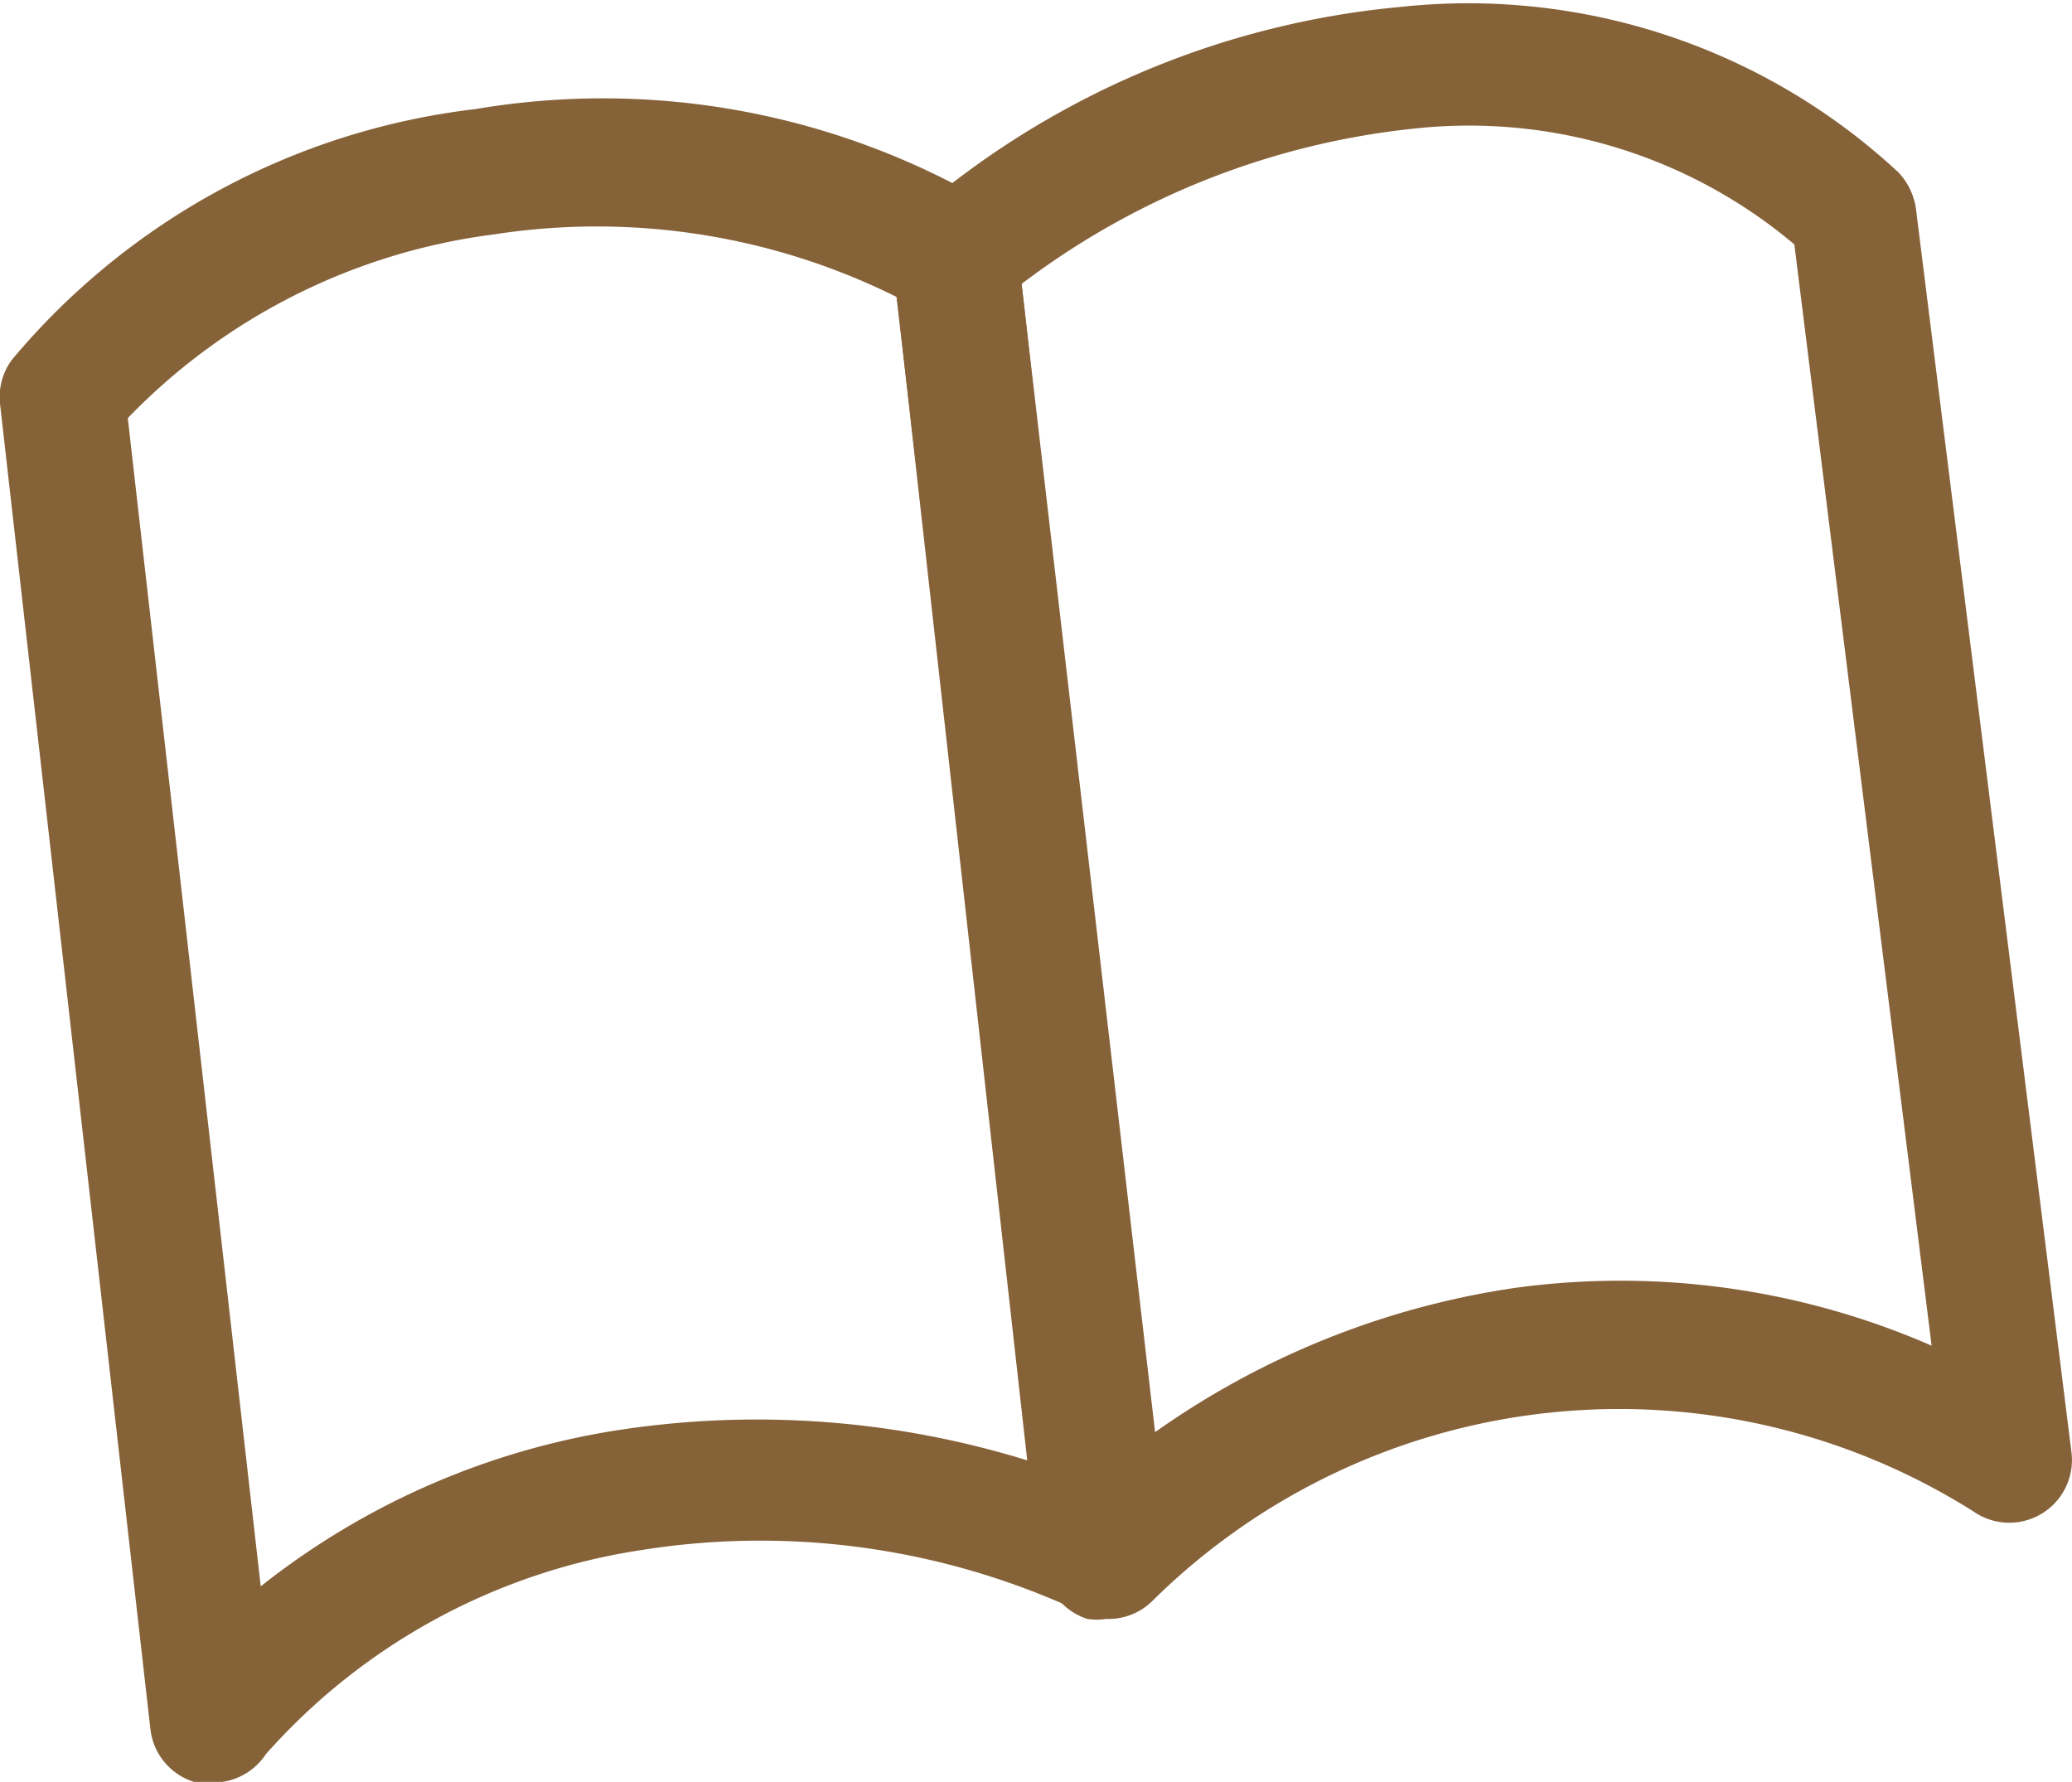
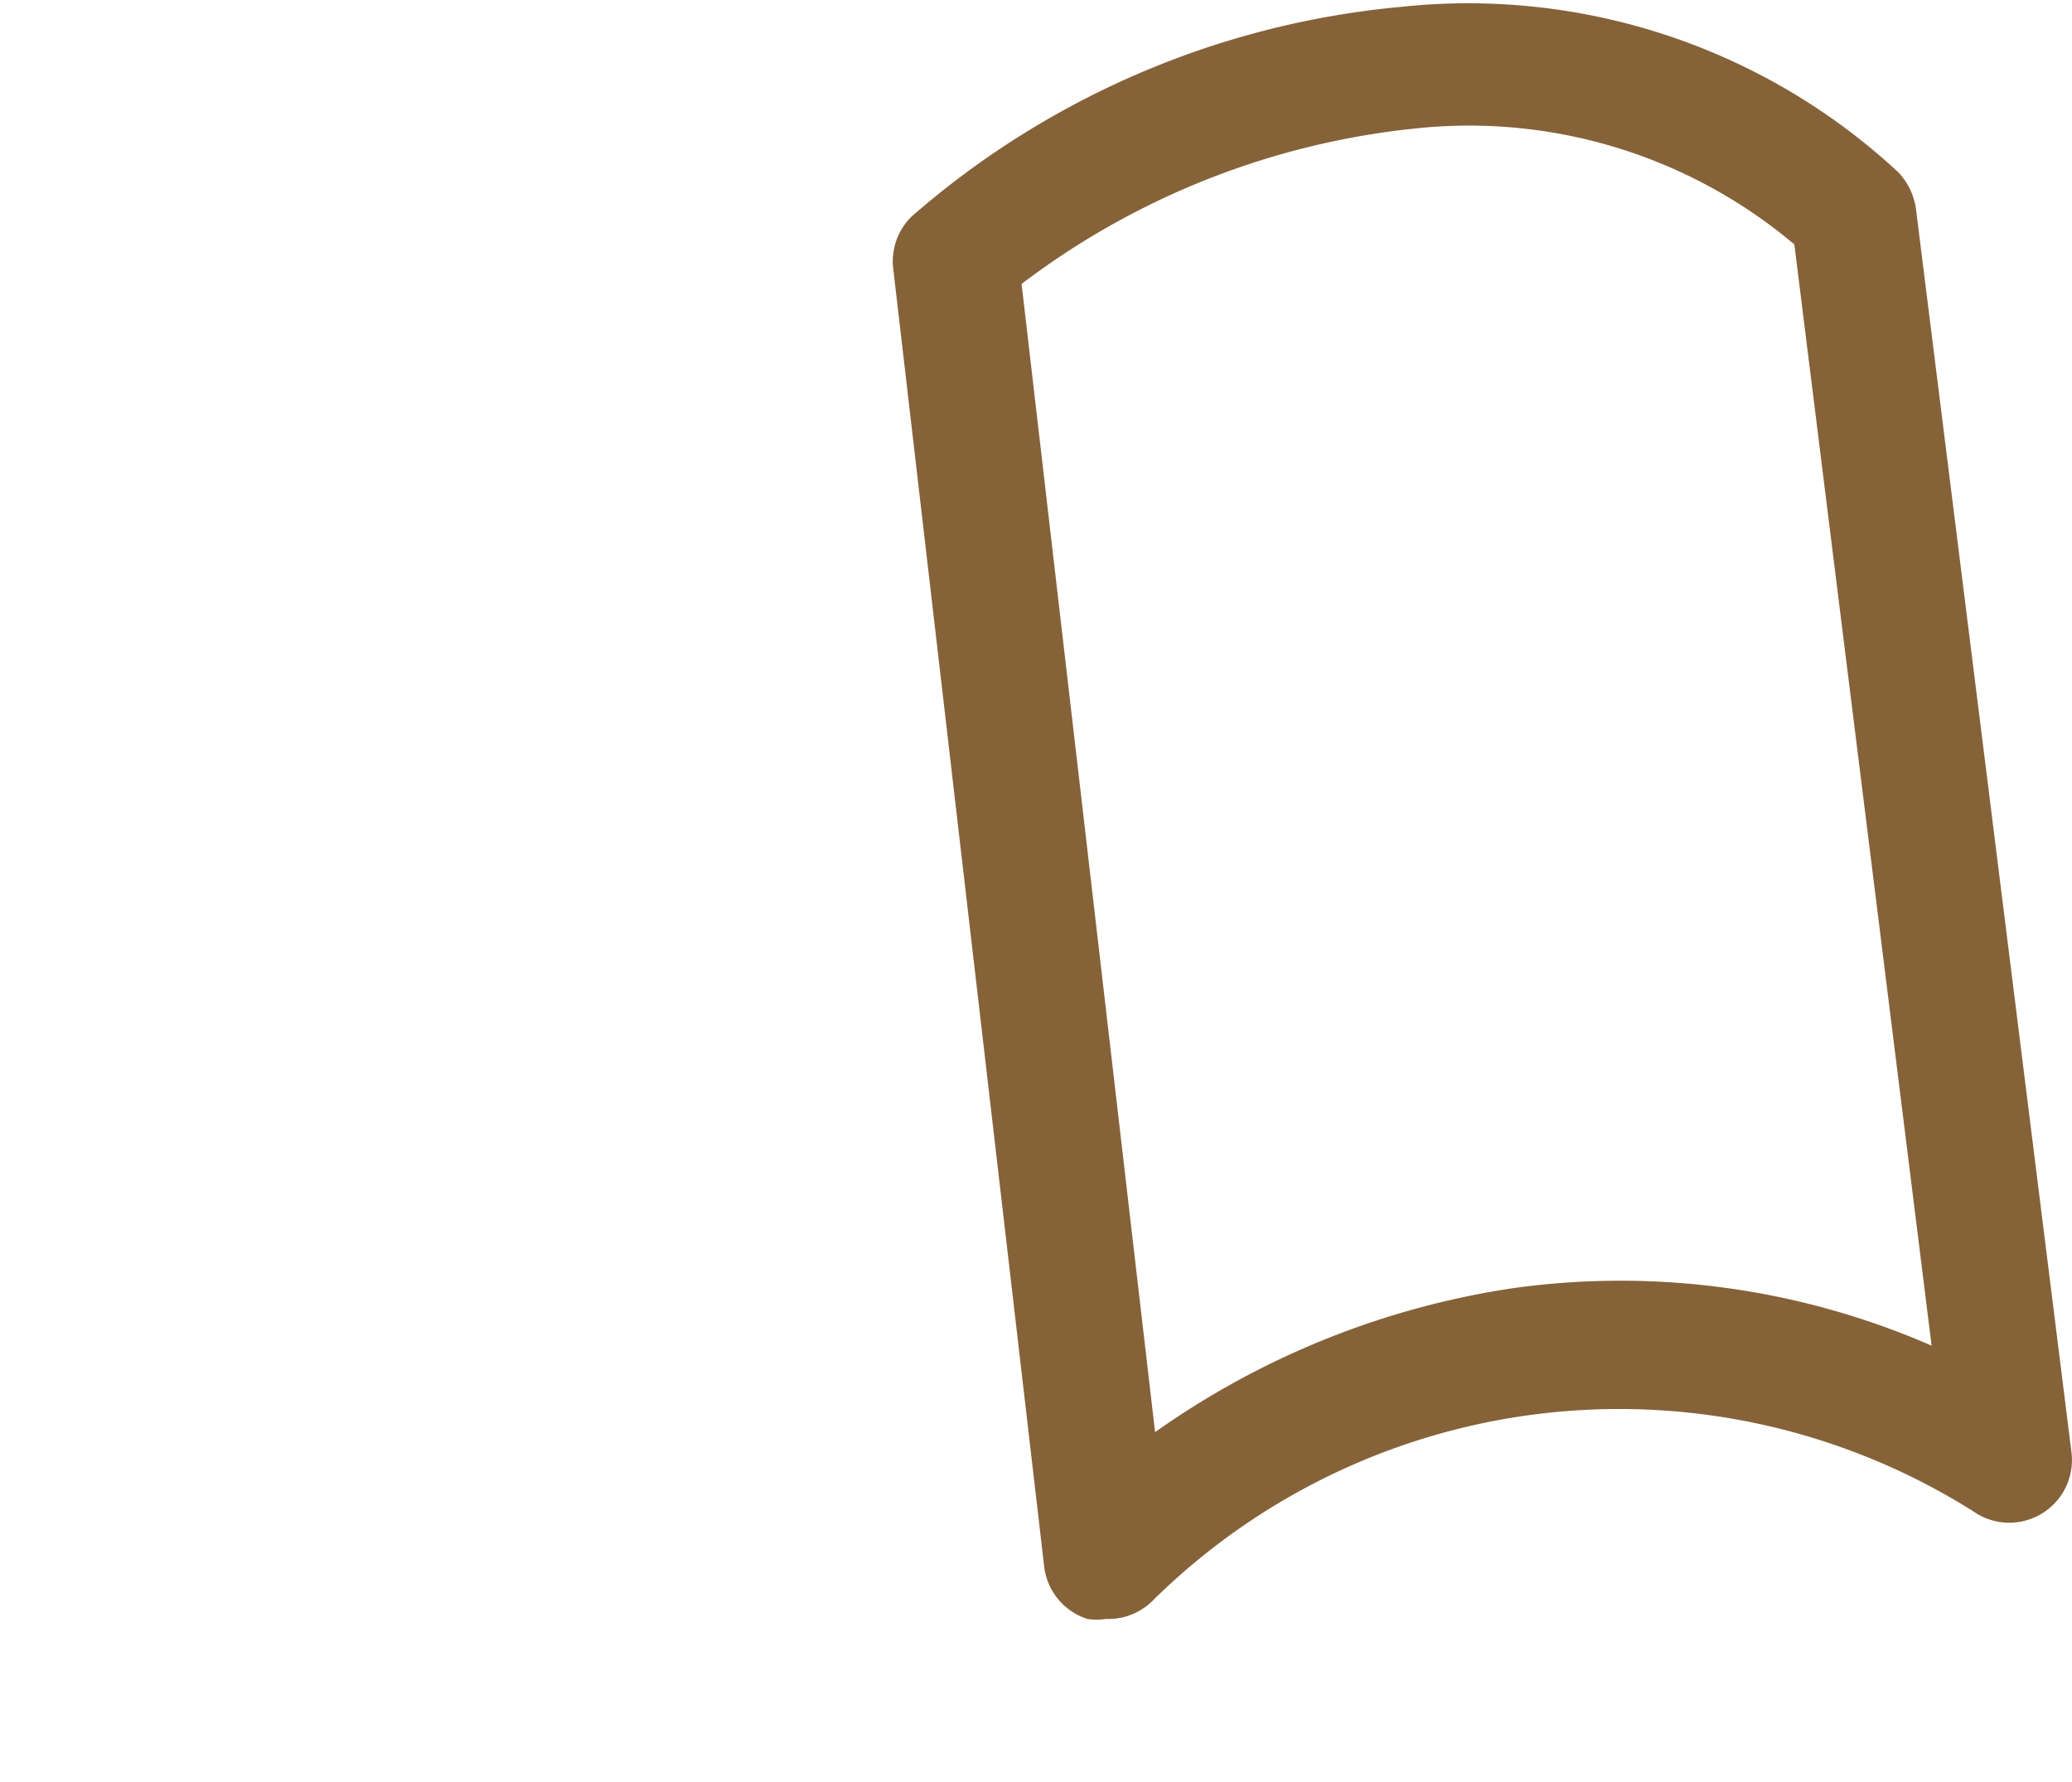
<svg xmlns="http://www.w3.org/2000/svg" viewBox="0 0 33.06 28.43">
  <defs>
    <style>.cls-1{fill:#866239;}</style>
  </defs>
-   <path class="cls-1" d="M446.85,296a.84.84,0,0,1-.27,0,1,1,0,0,1-.73-.85L443.45,274a1,1,0,0,1,.19-.7,11.37,11.37,0,0,1,7.4-4,12.17,12.17,0,0,1,8.22,1.52,1,1,0,0,1,.43.72L462,292.28a1,1,0,0,1-.43.94,1,1,0,0,1-1,0,12.07,12.07,0,0,0-6.88-.93,10,10,0,0,0-6,3.26A1,1,0,0,1,446.85,296Zm-1.36-21.76,2.12,18.63a12.18,12.18,0,0,1,5.75-2.5,14.6,14.6,0,0,1,6.48.49l-2.08-18.56a10.73,10.73,0,0,0-6.43-1A9.85,9.85,0,0,0,445.49,274.23Z" transform="translate(-443.45 -267.56)" />
  <path class="cls-1" d="M461.1,293.39a1,1,0,0,1-.3,0,1,1,0,0,1-.69-.84l-2.41-20.72a1,1,0,0,1,.3-.82,13.79,13.79,0,0,1,7.8-3.34,10.08,10.08,0,0,1,7.94,2.64,1.06,1.06,0,0,1,.28.58l2.48,19.83a1,1,0,0,1-1.57.95,10.59,10.59,0,0,0-13.08,1.42A1,1,0,0,1,461.1,293.39Zm-1.35-21.3,2.13,18.32a13.26,13.26,0,0,1,5.73-2.3,12.41,12.41,0,0,1,6.66.92l-2.19-17.57a8.05,8.05,0,0,0-6.05-1.85A12.5,12.5,0,0,0,459.75,272.09Z" transform="translate(-443.45 -267.56)" />
</svg>